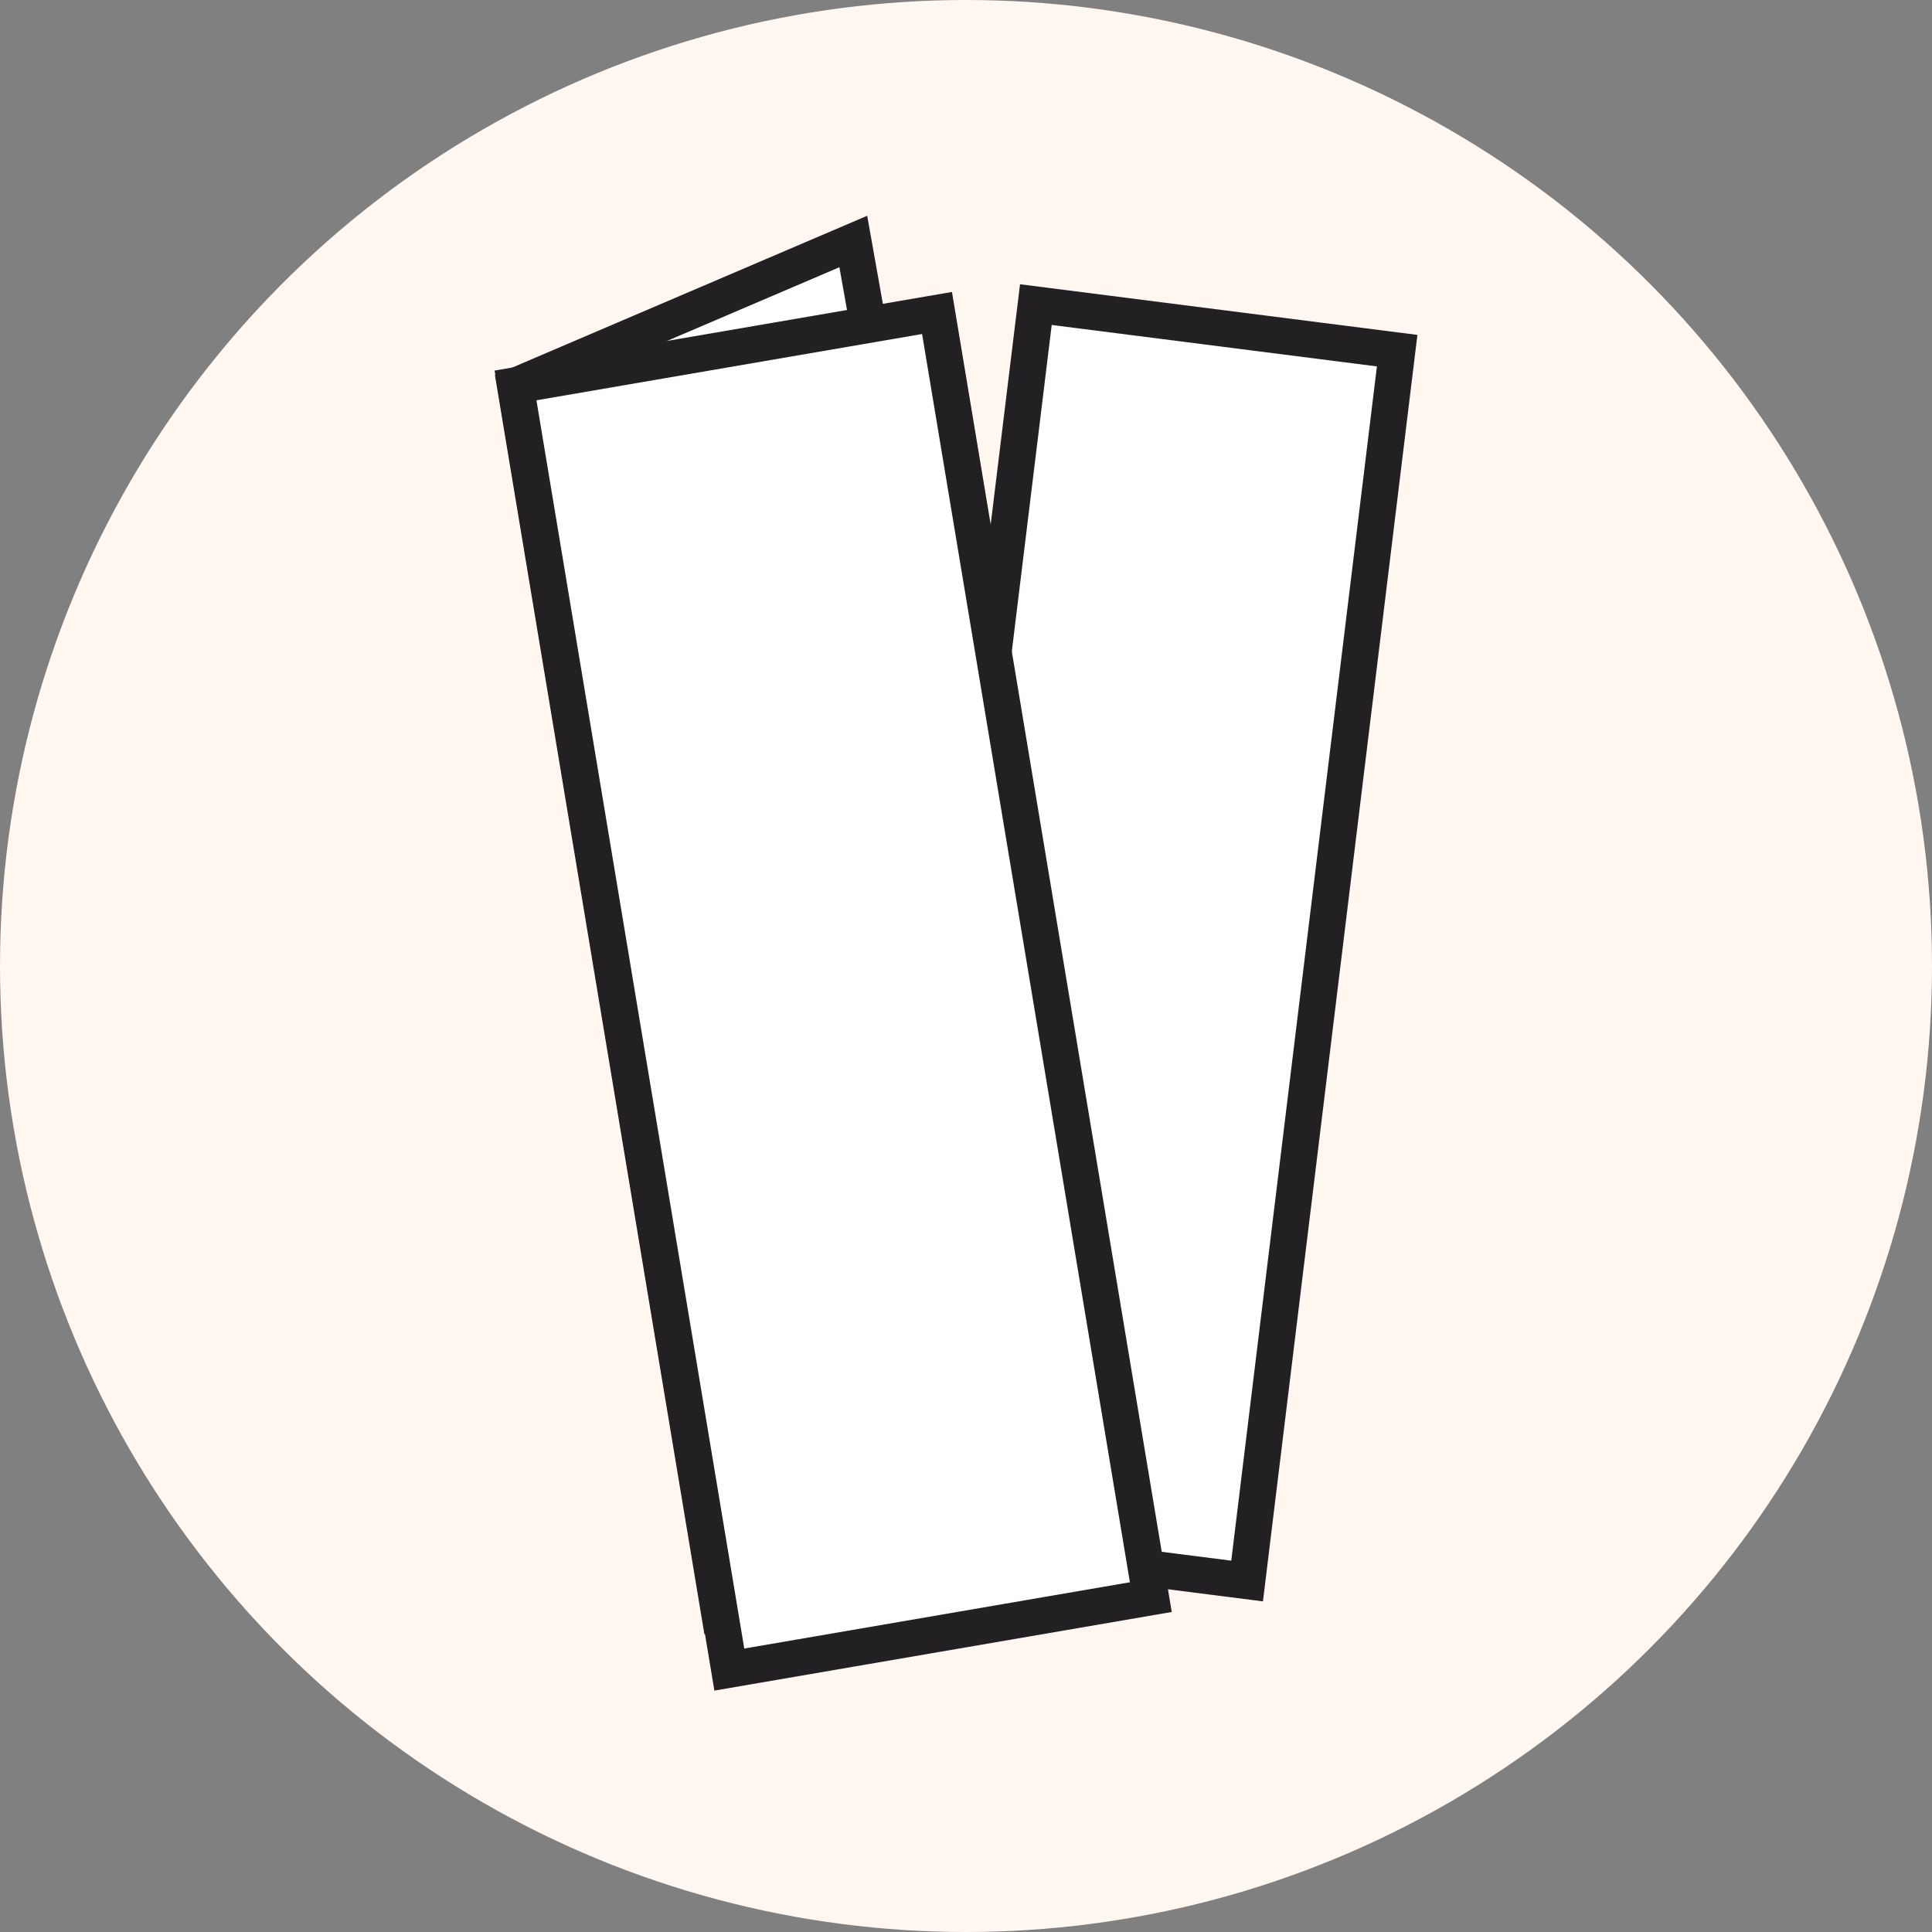
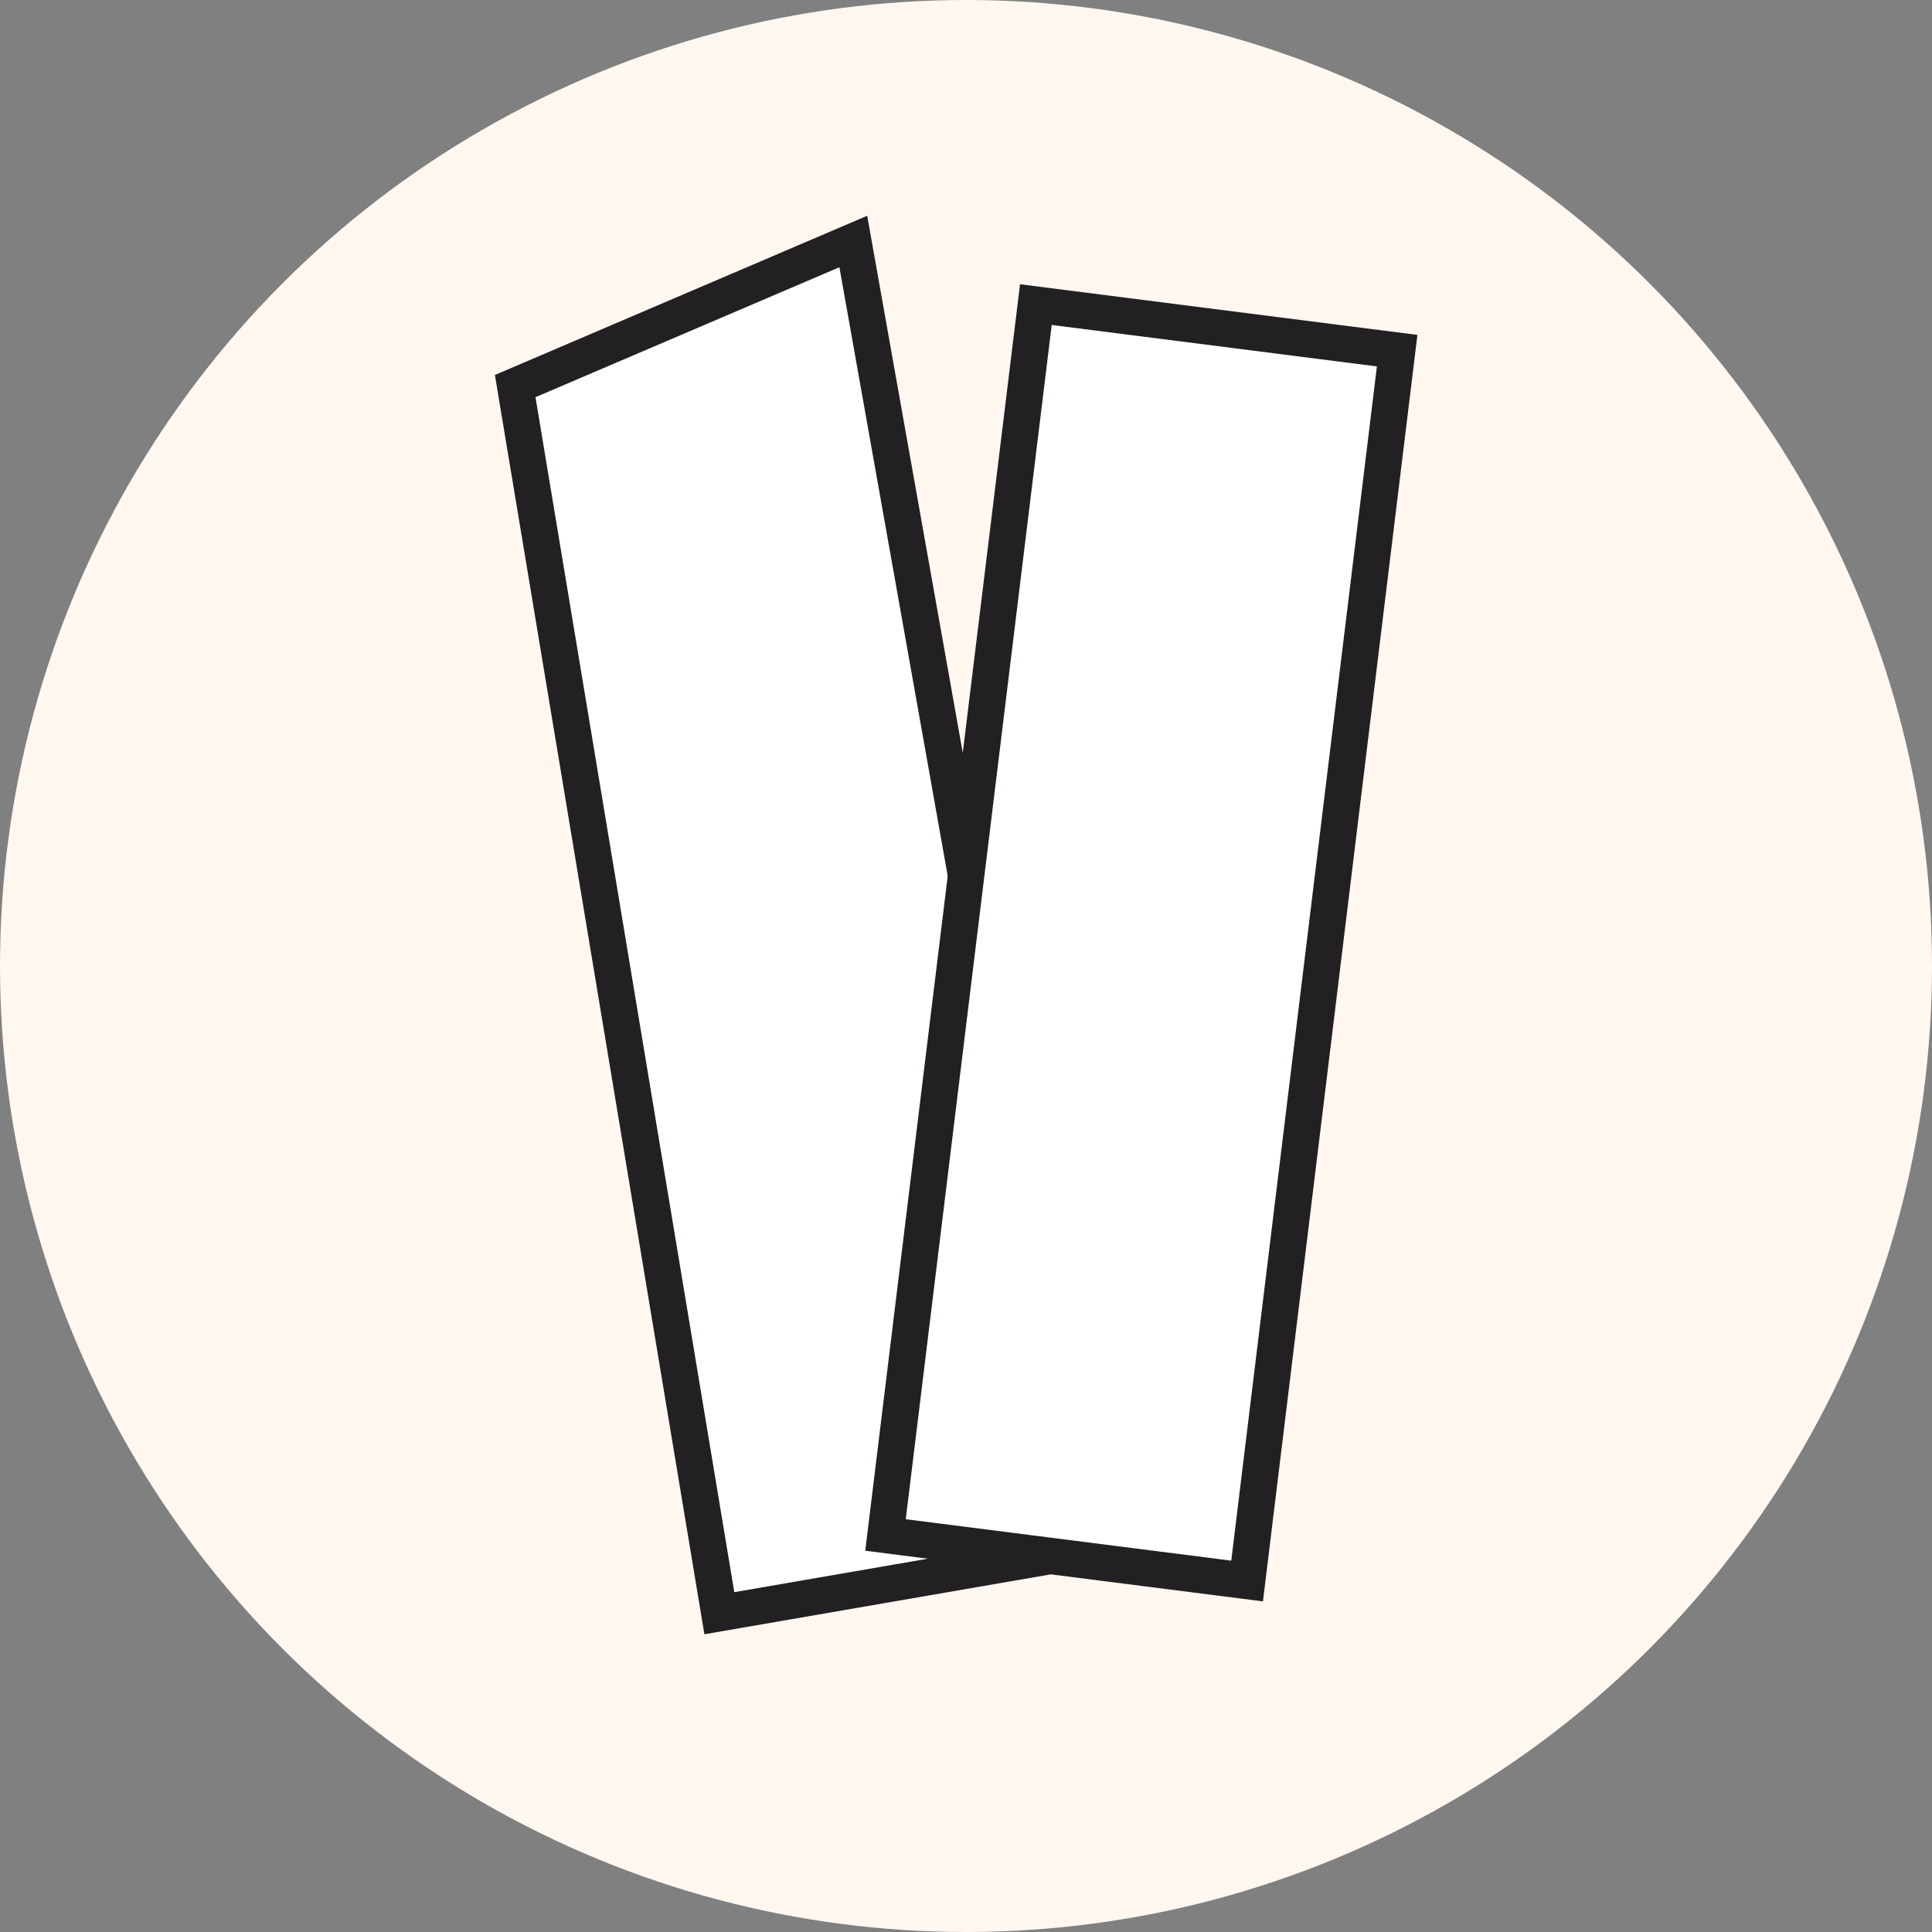
<svg xmlns="http://www.w3.org/2000/svg" viewBox="0 0 60 60">
  <rect x="0" y="0" width="60" height="60" fill="#808080" stroke="none" />
  <defs>
    <style>
      .cls-1 {
        fill: #fff;
        stroke: #232023;
        stroke-miterlimit: 10;
        stroke-width: 1.13px;
      }

      .cls-2 {
        fill: #fff7f0;
      }
    </style>
  </defs>
  <g data-sanitized-data-name="Calque 1" data-name="Calque 1" id="Calque_1">
    <circle r="30" cy="30" cx="30" class="cls-2" />
  </g>
  <g id="FP2-RV">
    <polygon points="33.73 48.13 22.34 50.1 16 11.99 26.5 7.5 33.73 48.13" class="cls-1" />
    <polygon points="38.73 49.1 27.5 47.67 32.17 9.46 43.39 10.89 38.73 49.1" class="cls-1" />
-     <polygon points="35.74 49.6 22.65 51.85 16.01 11.97 29.1 9.72 35.74 49.6" class="cls-1" />
  </g>
</svg>